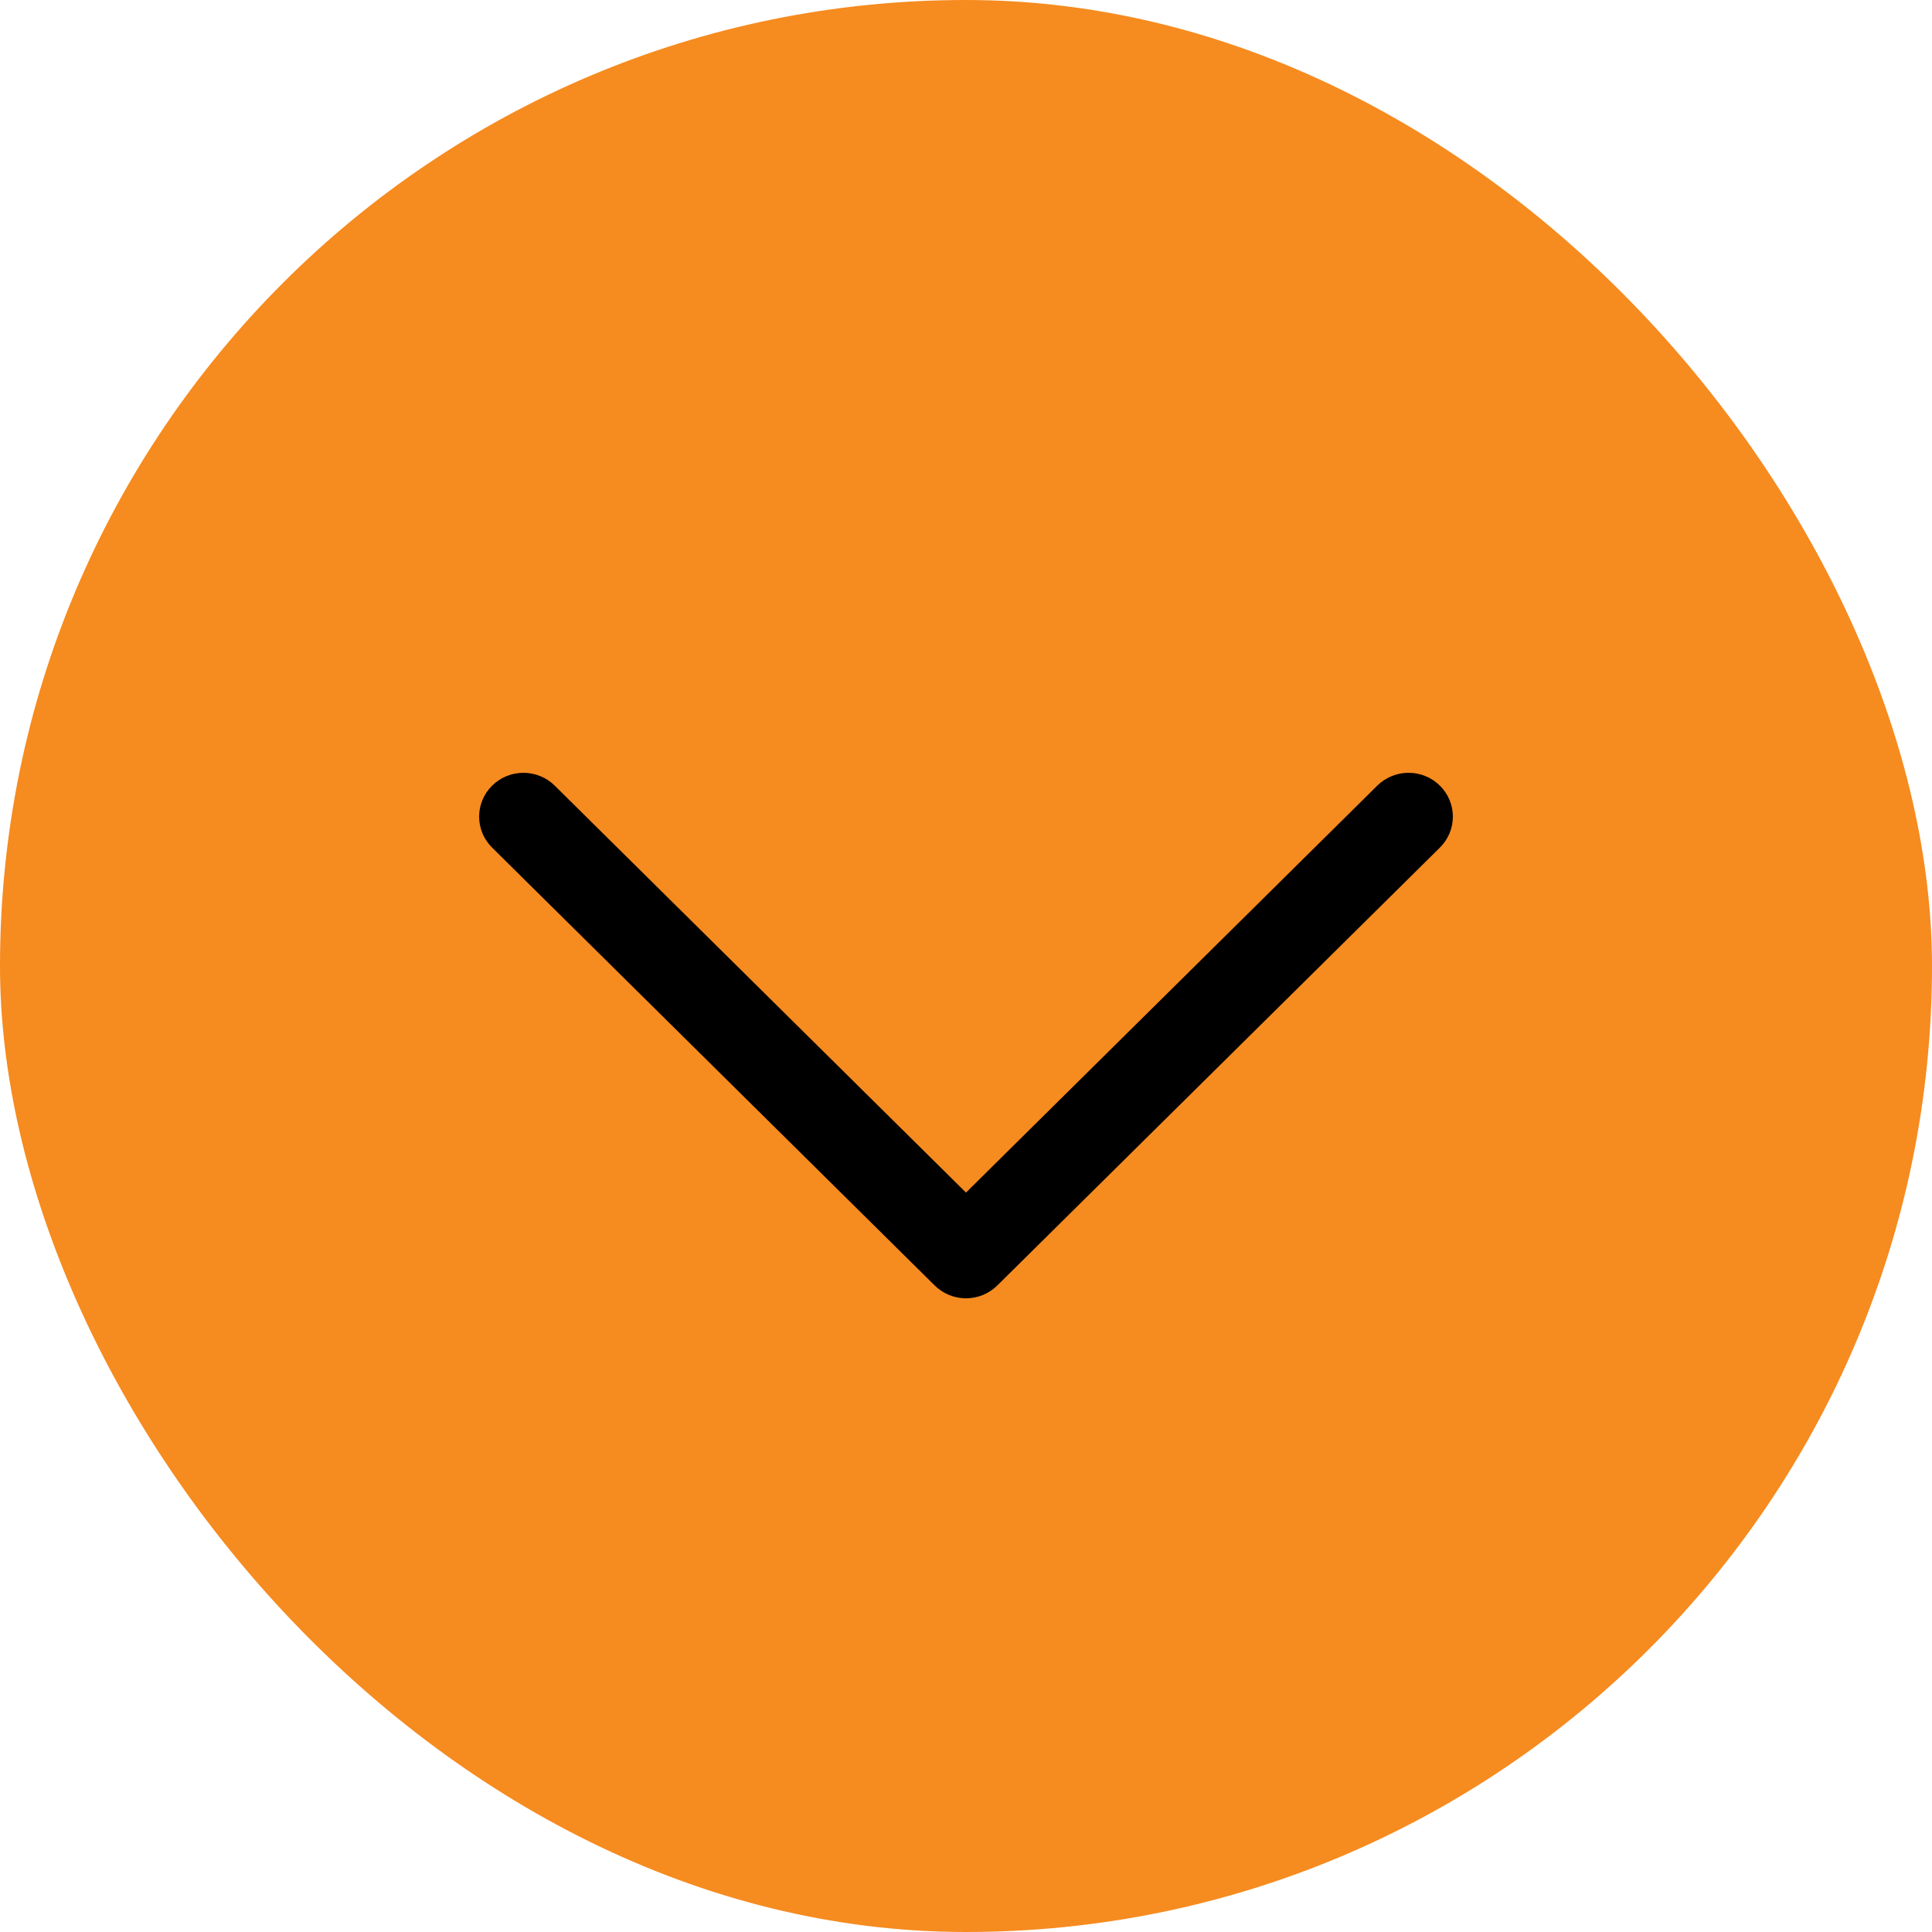
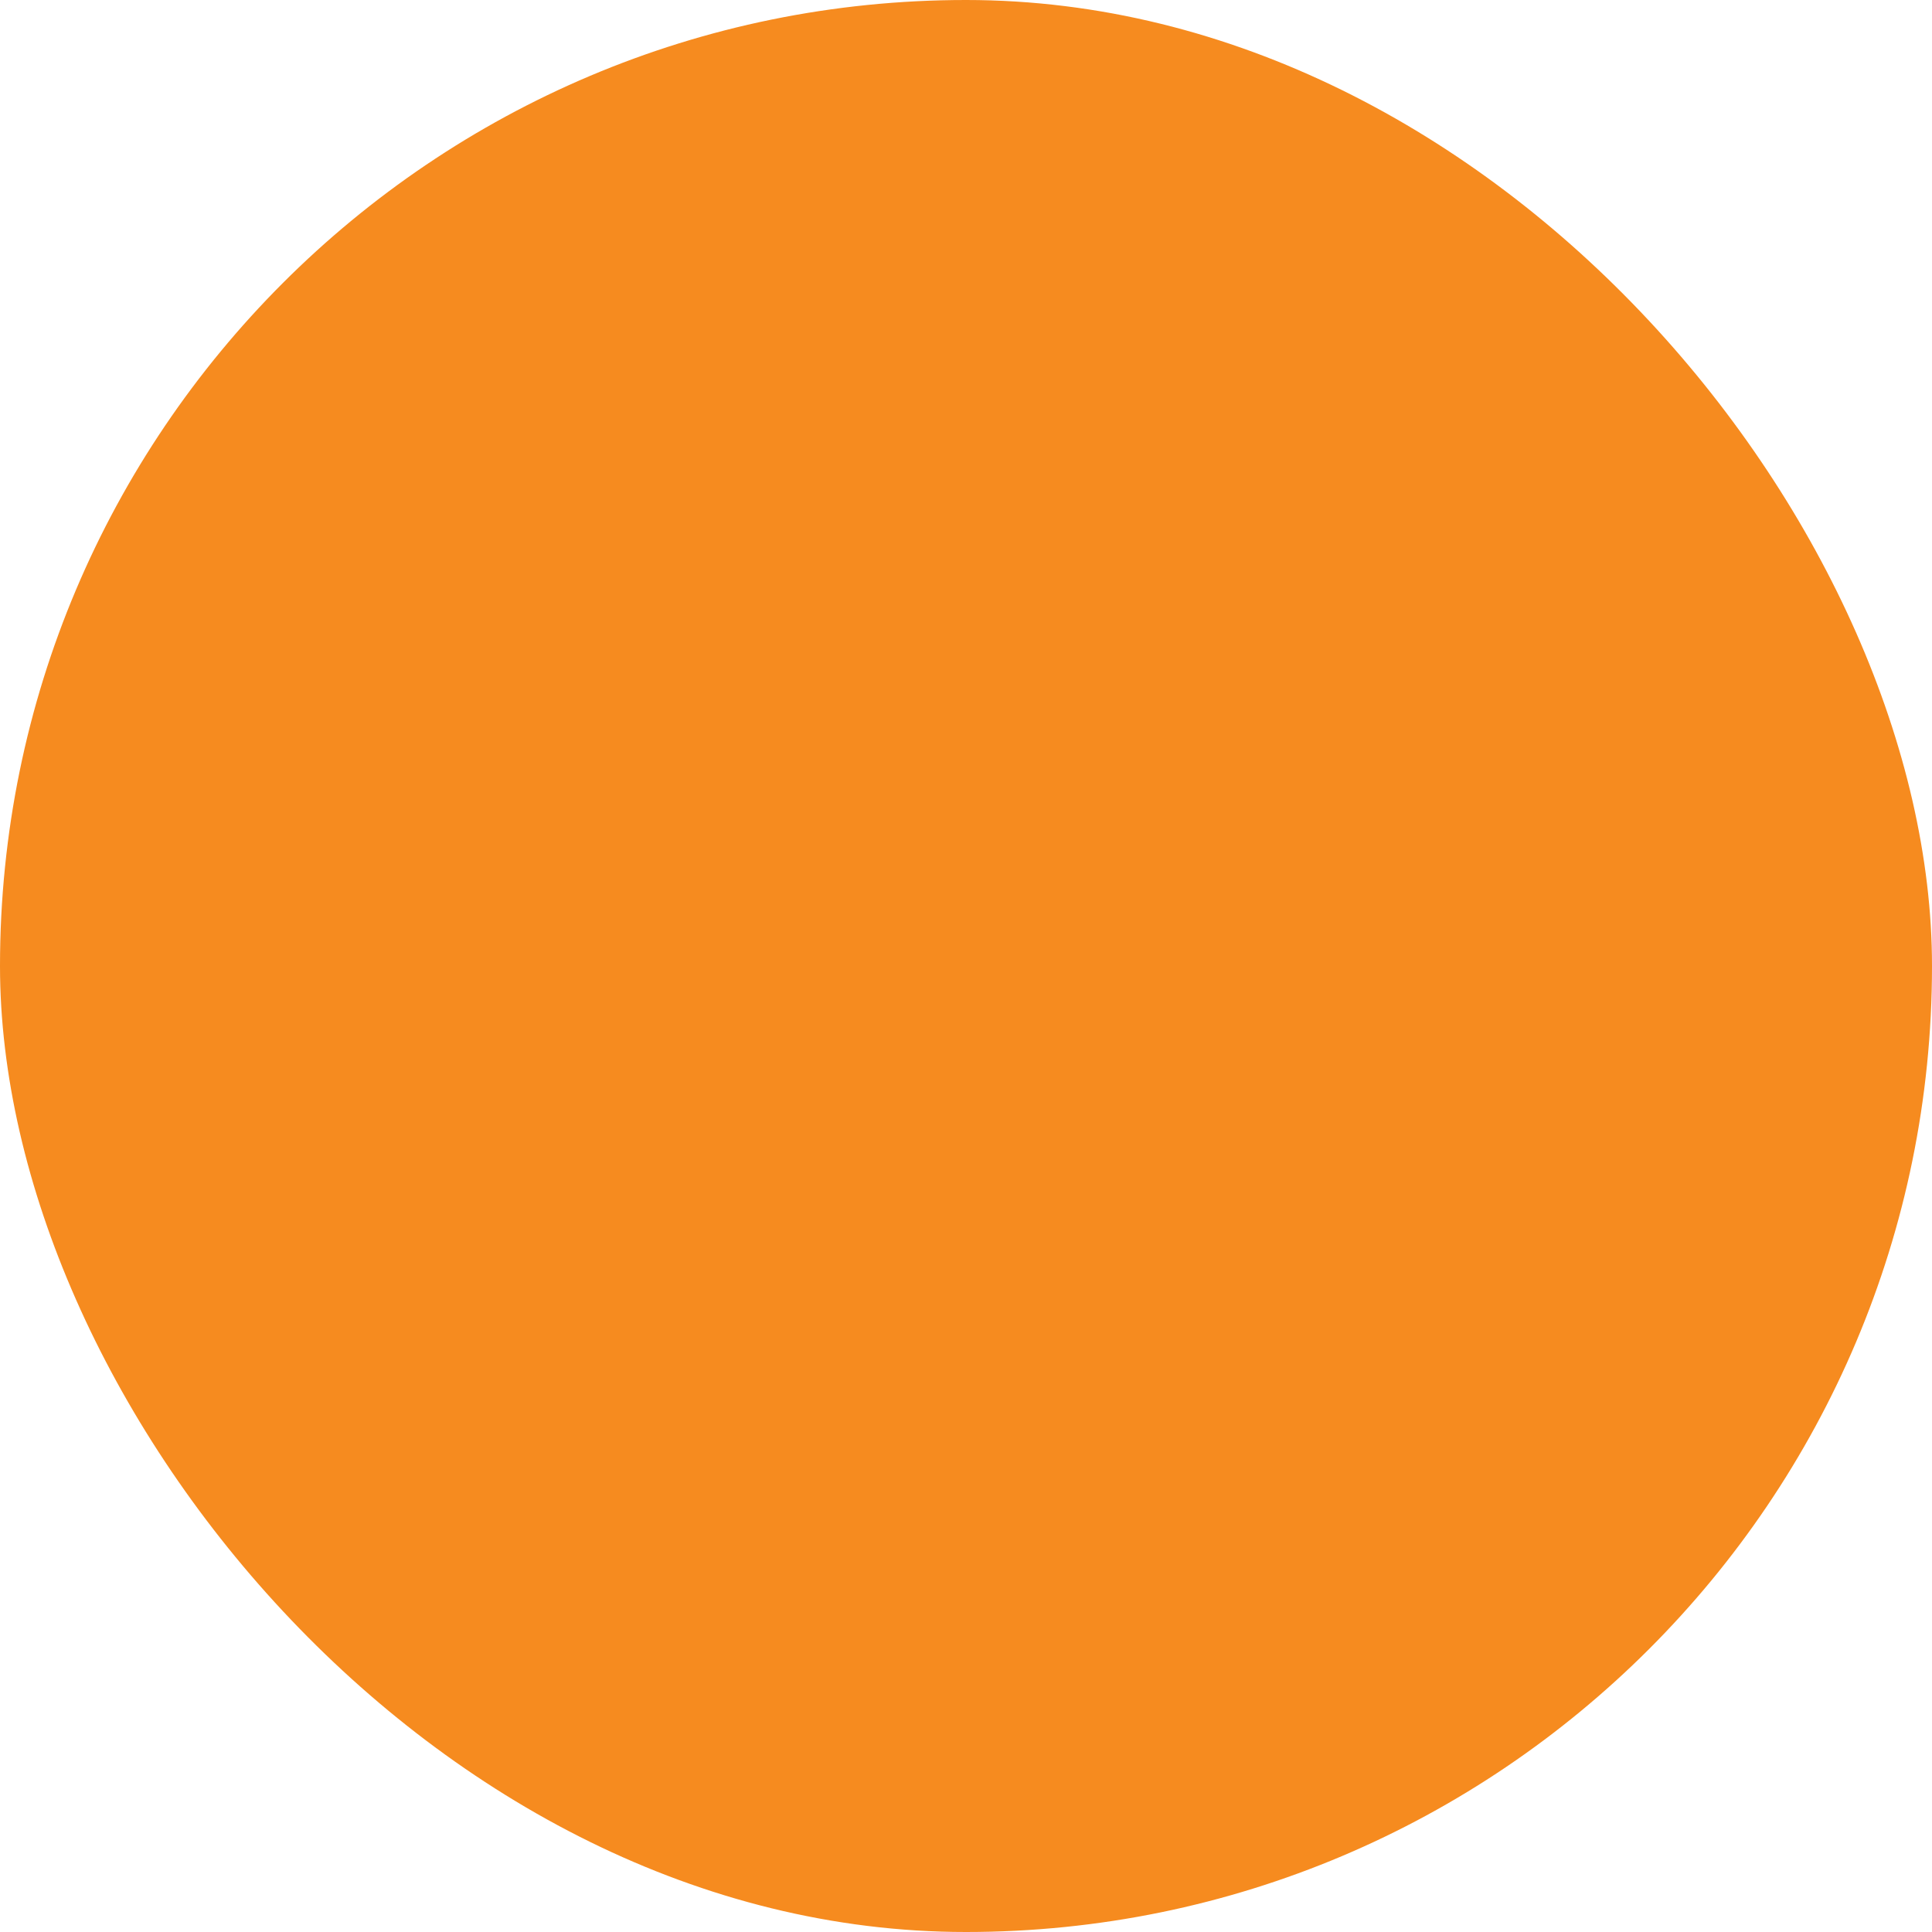
<svg xmlns="http://www.w3.org/2000/svg" width="250" height="250" viewBox="0 0 250 250" fill="none">
  <rect width="250" height="250" rx="125" fill="#F68B1F" />
-   <path d="M186.32 101.662C185.788 101.135 185.157 100.717 184.462 100.432C183.766 100.147 183.021 100 182.269 100C181.516 100 180.771 100.147 180.075 100.432C179.38 100.717 178.749 101.135 178.217 101.662L124.999 154.319L71.782 101.662C70.707 100.599 69.25 100.001 67.73 100.001C66.21 100.001 64.753 100.599 63.678 101.662C62.604 102.725 62 104.167 62 105.67C62 107.174 62.604 108.616 63.678 109.679L120.948 166.338C121.479 166.865 122.111 167.283 122.806 167.568C123.502 167.853 124.247 168 124.999 168C125.752 168 126.497 167.853 127.192 167.568C127.888 167.283 128.519 166.865 129.051 166.338L186.32 109.679C186.853 109.153 187.275 108.528 187.563 107.84C187.852 107.152 188 106.415 188 105.67C188 104.926 187.852 104.188 187.563 103.501C187.275 102.813 186.853 102.188 186.32 101.662Z" fill="black" />
</svg>